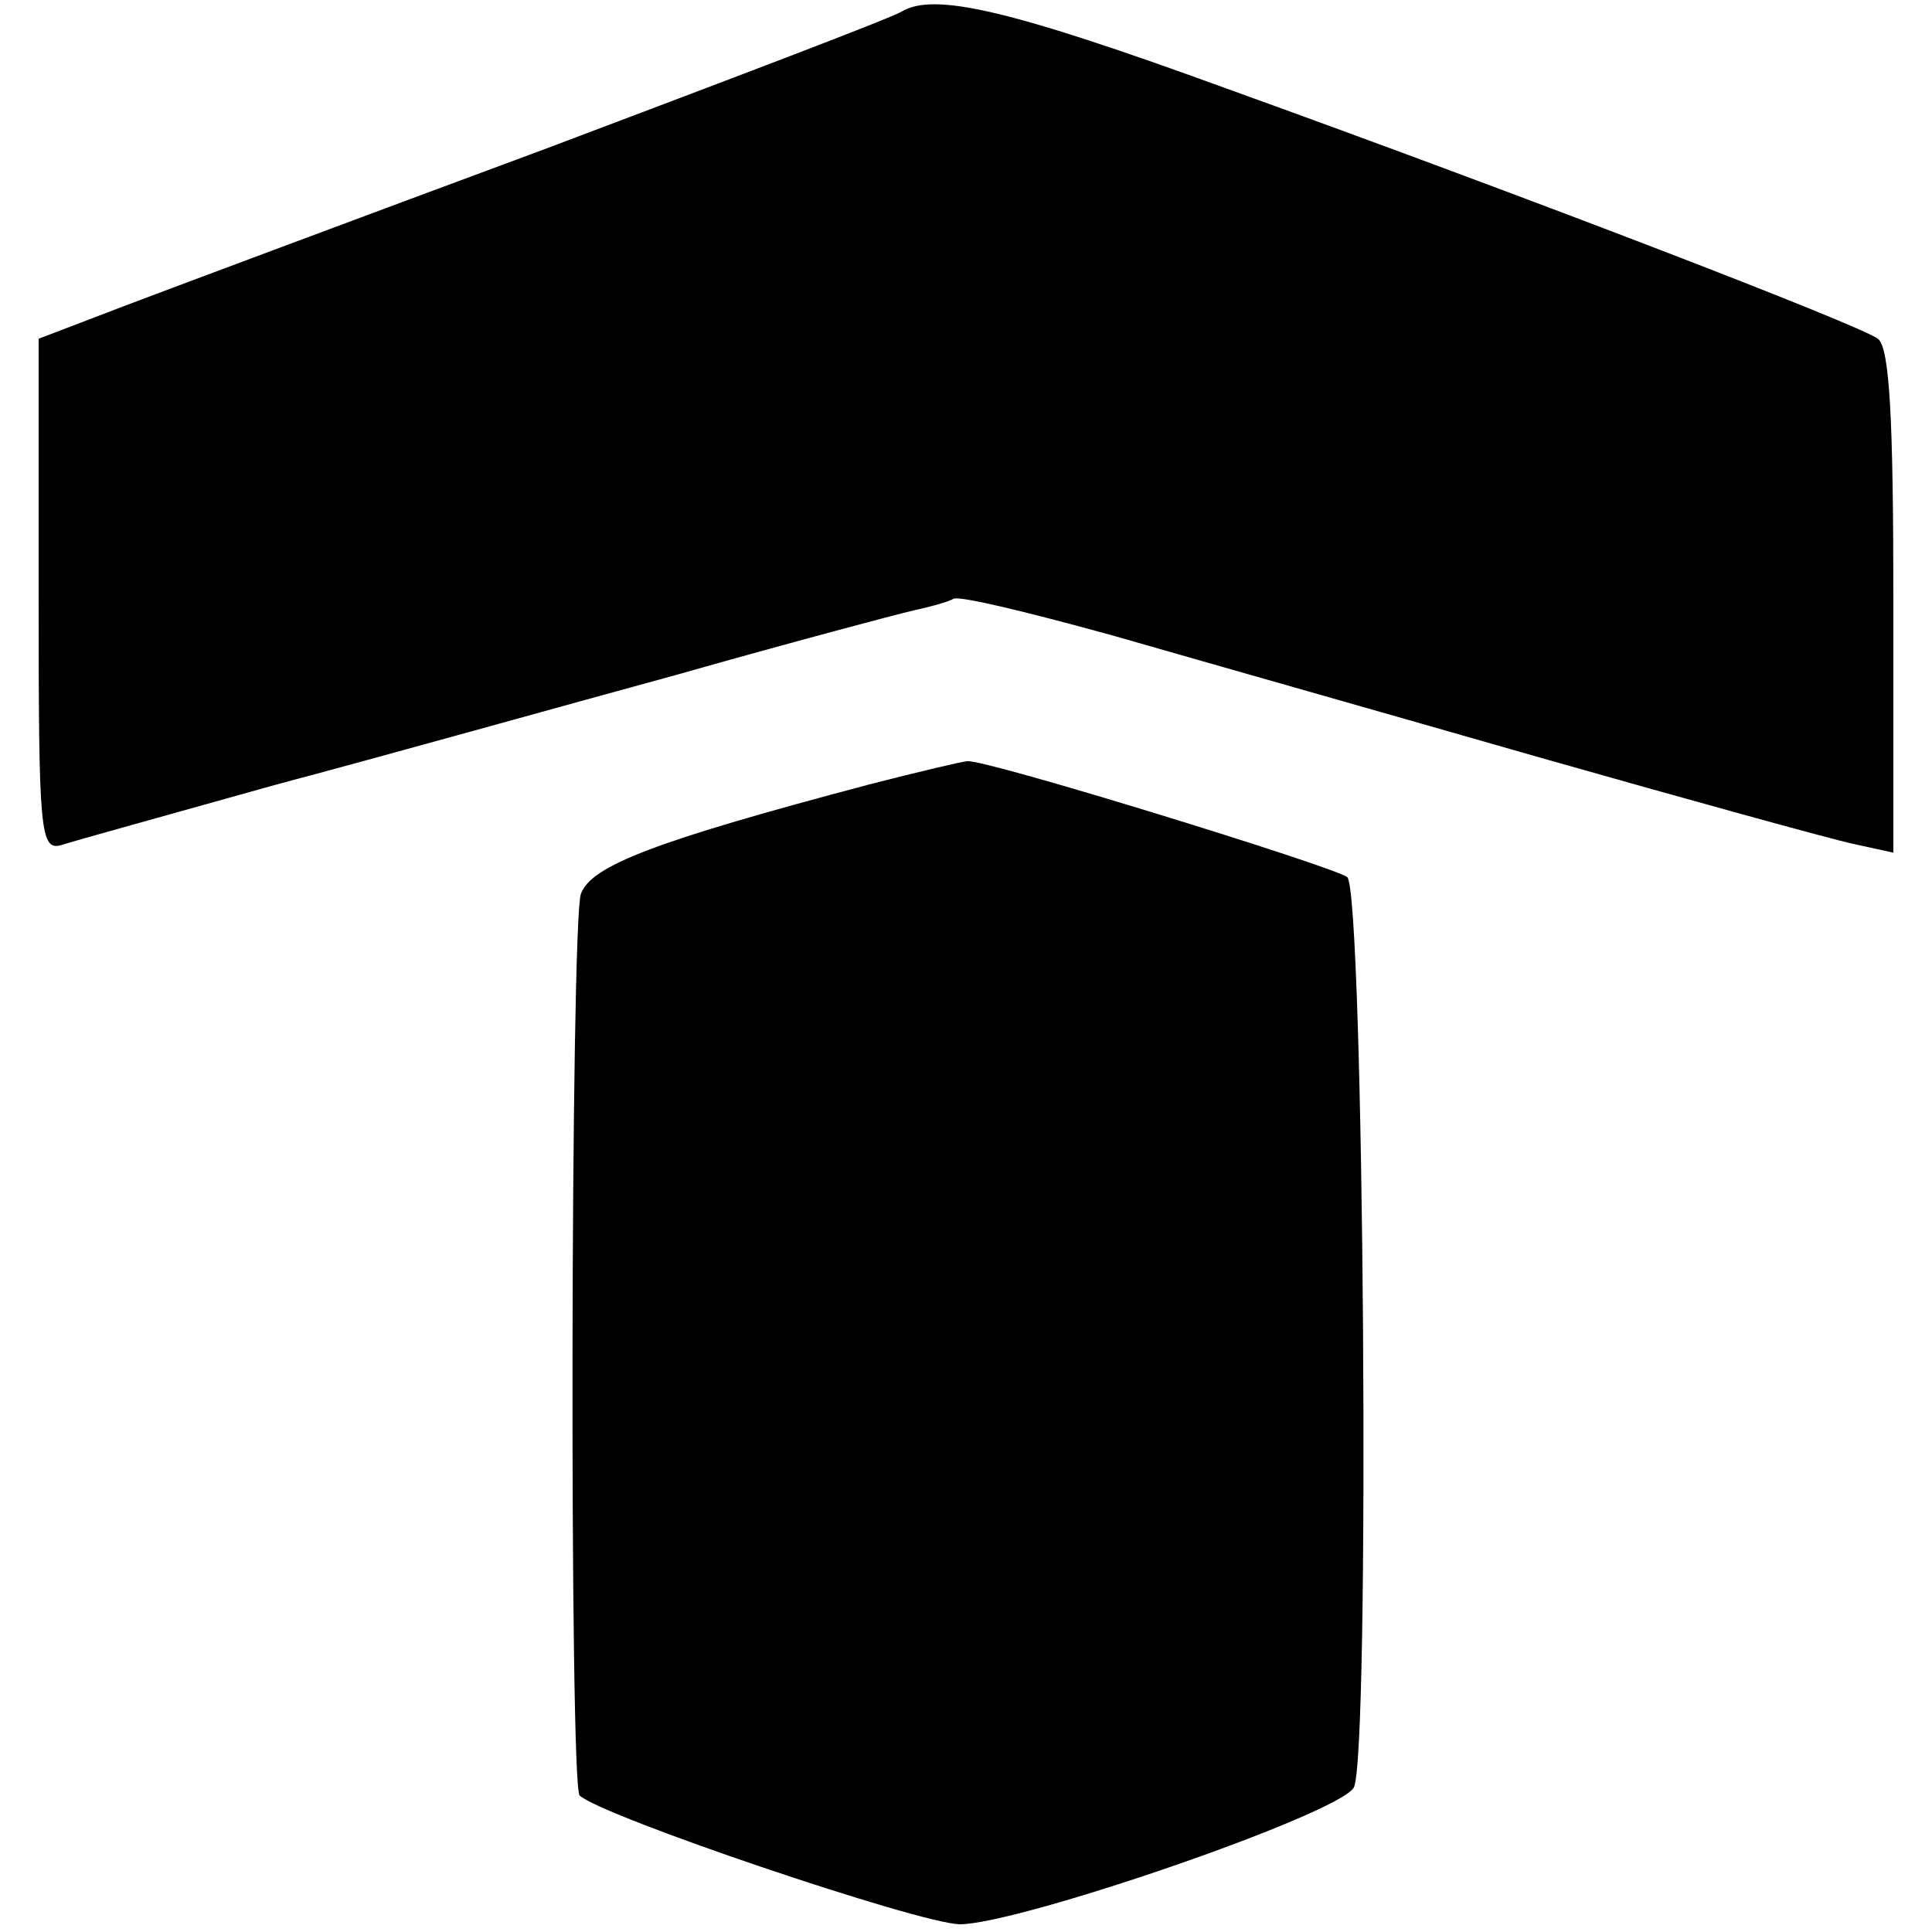
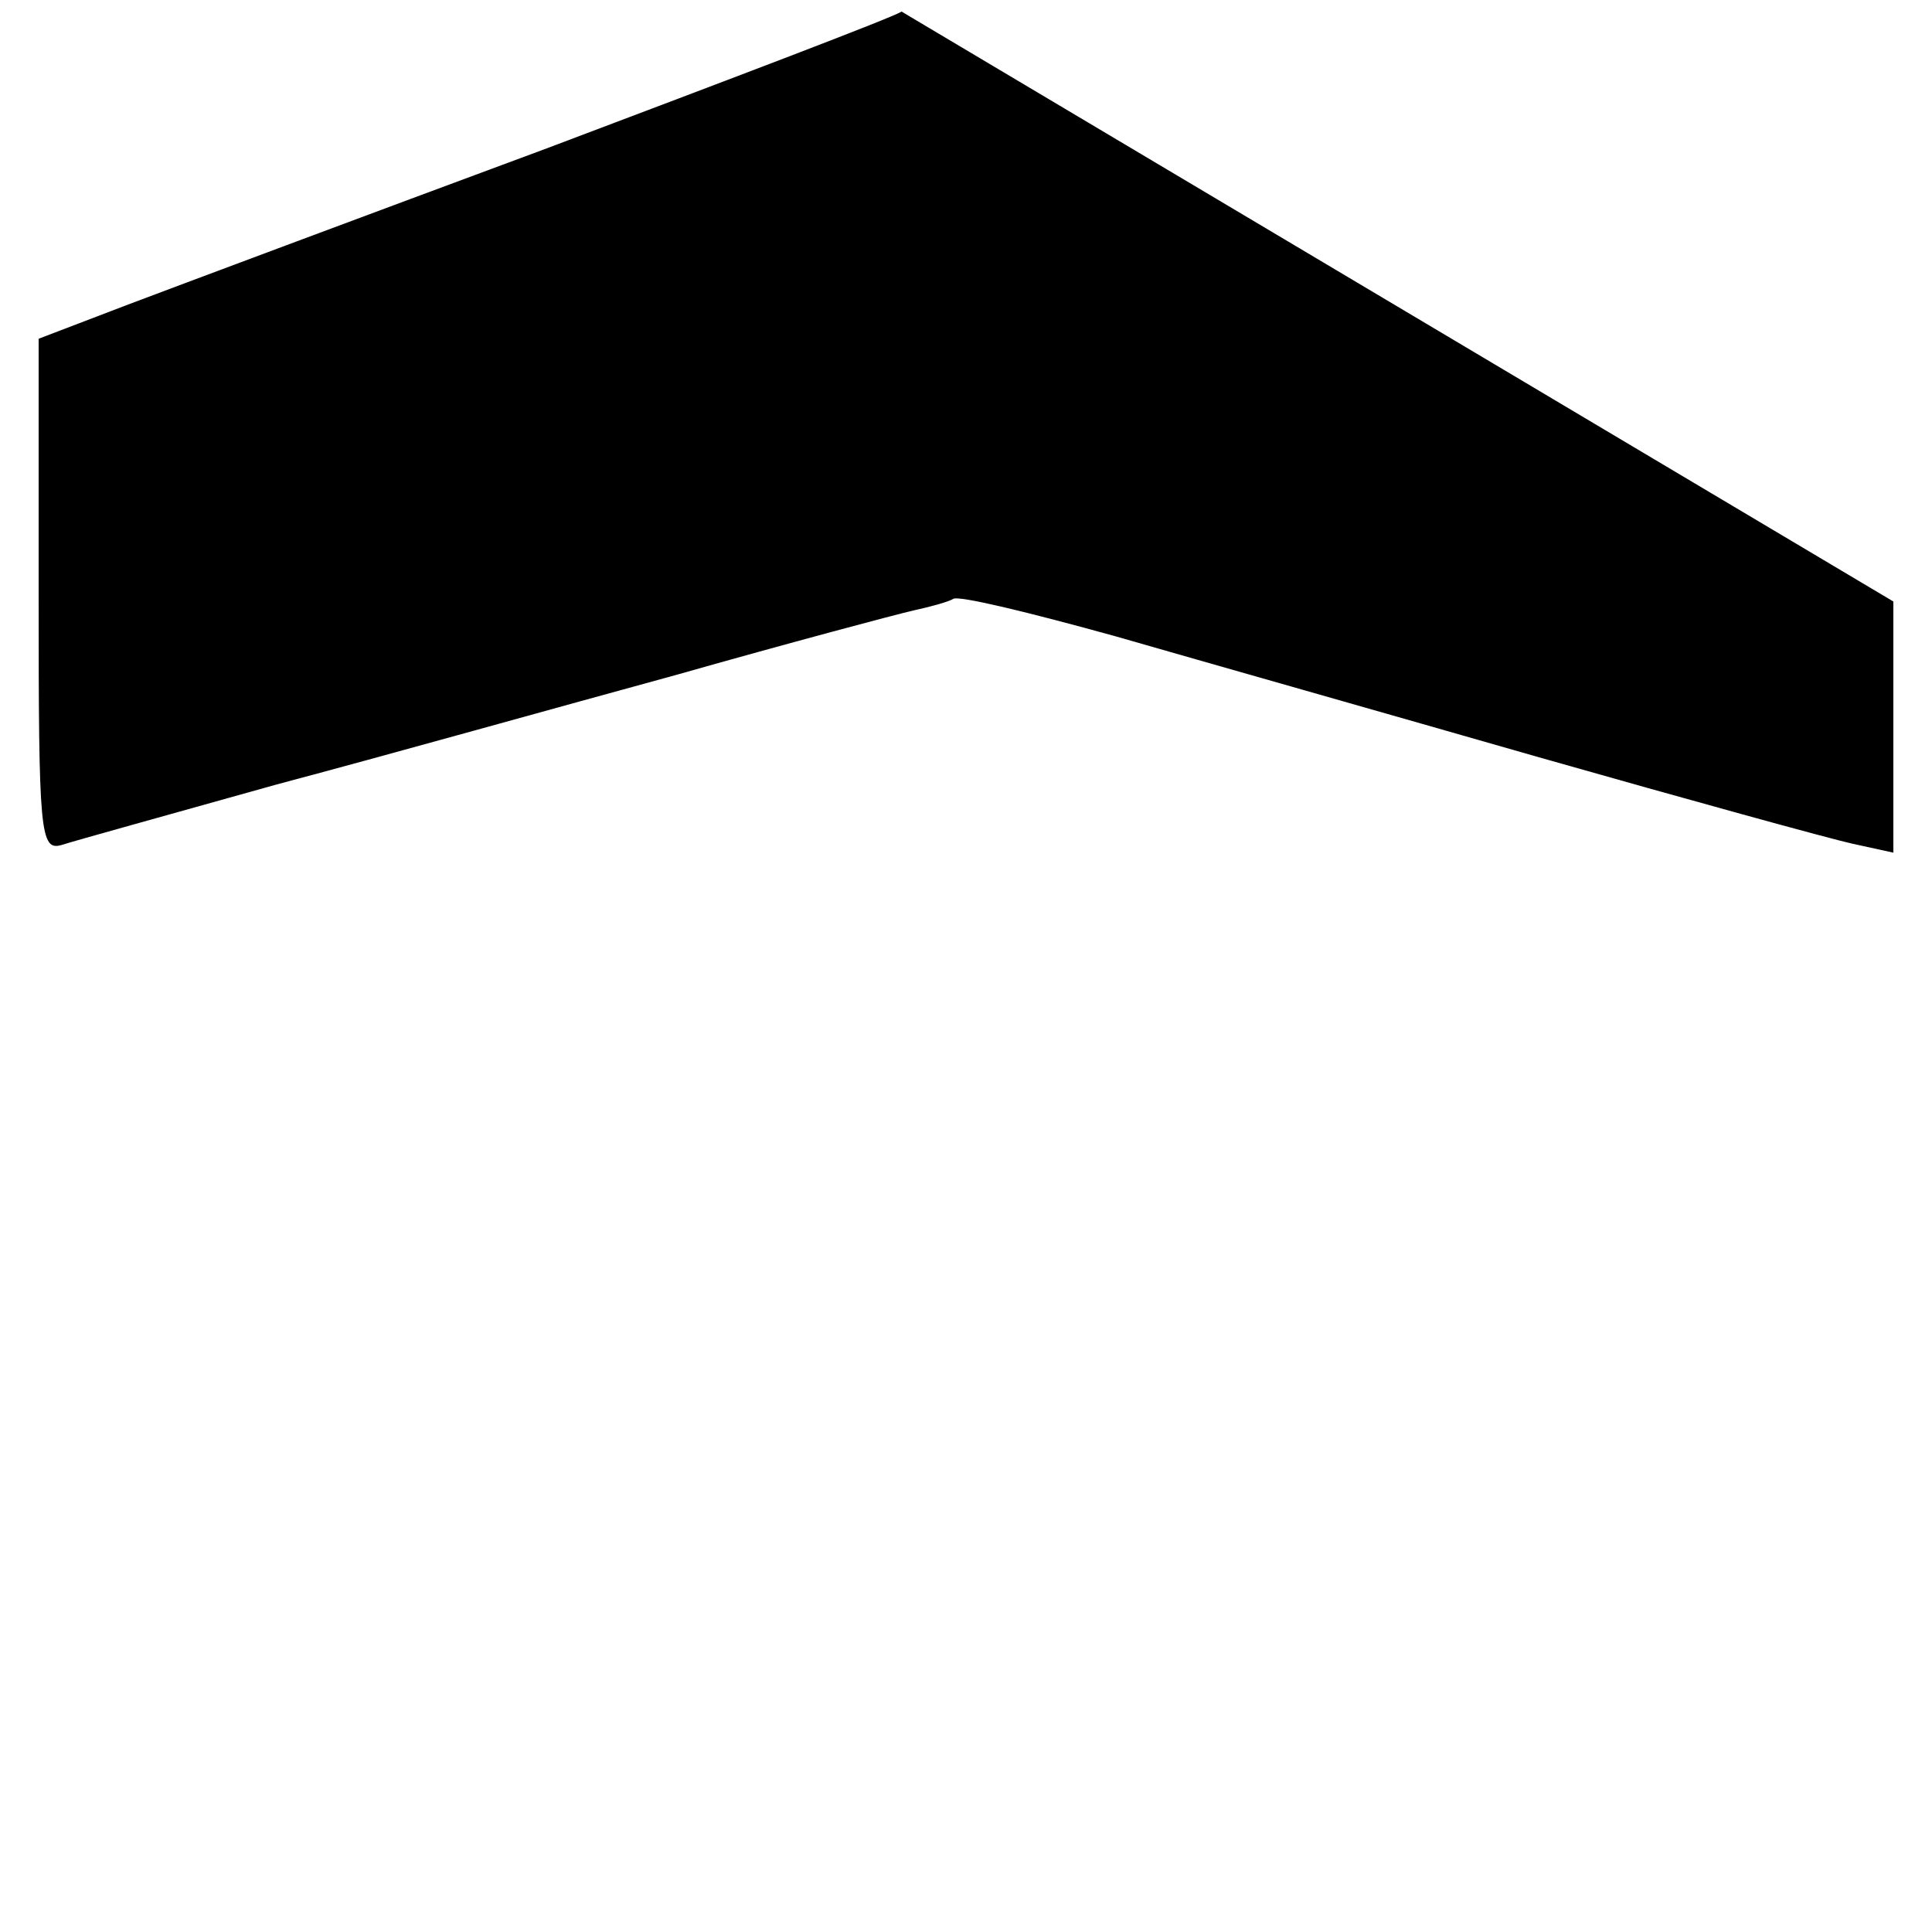
<svg xmlns="http://www.w3.org/2000/svg" version="1.0" width="150pt" height="150pt" viewBox="0 0 150 150" preserveAspectRatio="xMidYMid meet">
  <g transform="translate(0,150) scale(0.1,-0.1)" fill="#000000" stroke="none">
-     <path d="M700 1491 c-8 -5 -132 -52 -275 -106 -143 -53 -290 -108 -327 -122 l-68 -26 0 -199 c0 -185 1 -199 18 -194 9 3 85 24 167 47 83 22 222 61 310 85 88 25 171 47 184 50 14 3 28 7 31 9 4 3 61 -11 126 -29 66 -19 214 -61 329 -94 116 -33 225 -63 243 -67 l32 -7 0 195 c0 144 -3 197 -12 204 -15 11 -272 110 -505 194 -170 62 -228 75 -253 60z" />
-     <path d="M675 891 c-166 -44 -216 -63 -224 -85 -8 -23 -9 -691 -1 -700 17 -16 262 -99 295 -100 46 0 293 85 306 106 13 21 8 696 -5 707 -10 8 -282 92 -295 90 -3 0 -37 -8 -76 -18z" />
+     <path d="M700 1491 c-8 -5 -132 -52 -275 -106 -143 -53 -290 -108 -327 -122 l-68 -26 0 -199 c0 -185 1 -199 18 -194 9 3 85 24 167 47 83 22 222 61 310 85 88 25 171 47 184 50 14 3 28 7 31 9 4 3 61 -11 126 -29 66 -19 214 -61 329 -94 116 -33 225 -63 243 -67 l32 -7 0 195 z" />
  </g>
</svg>